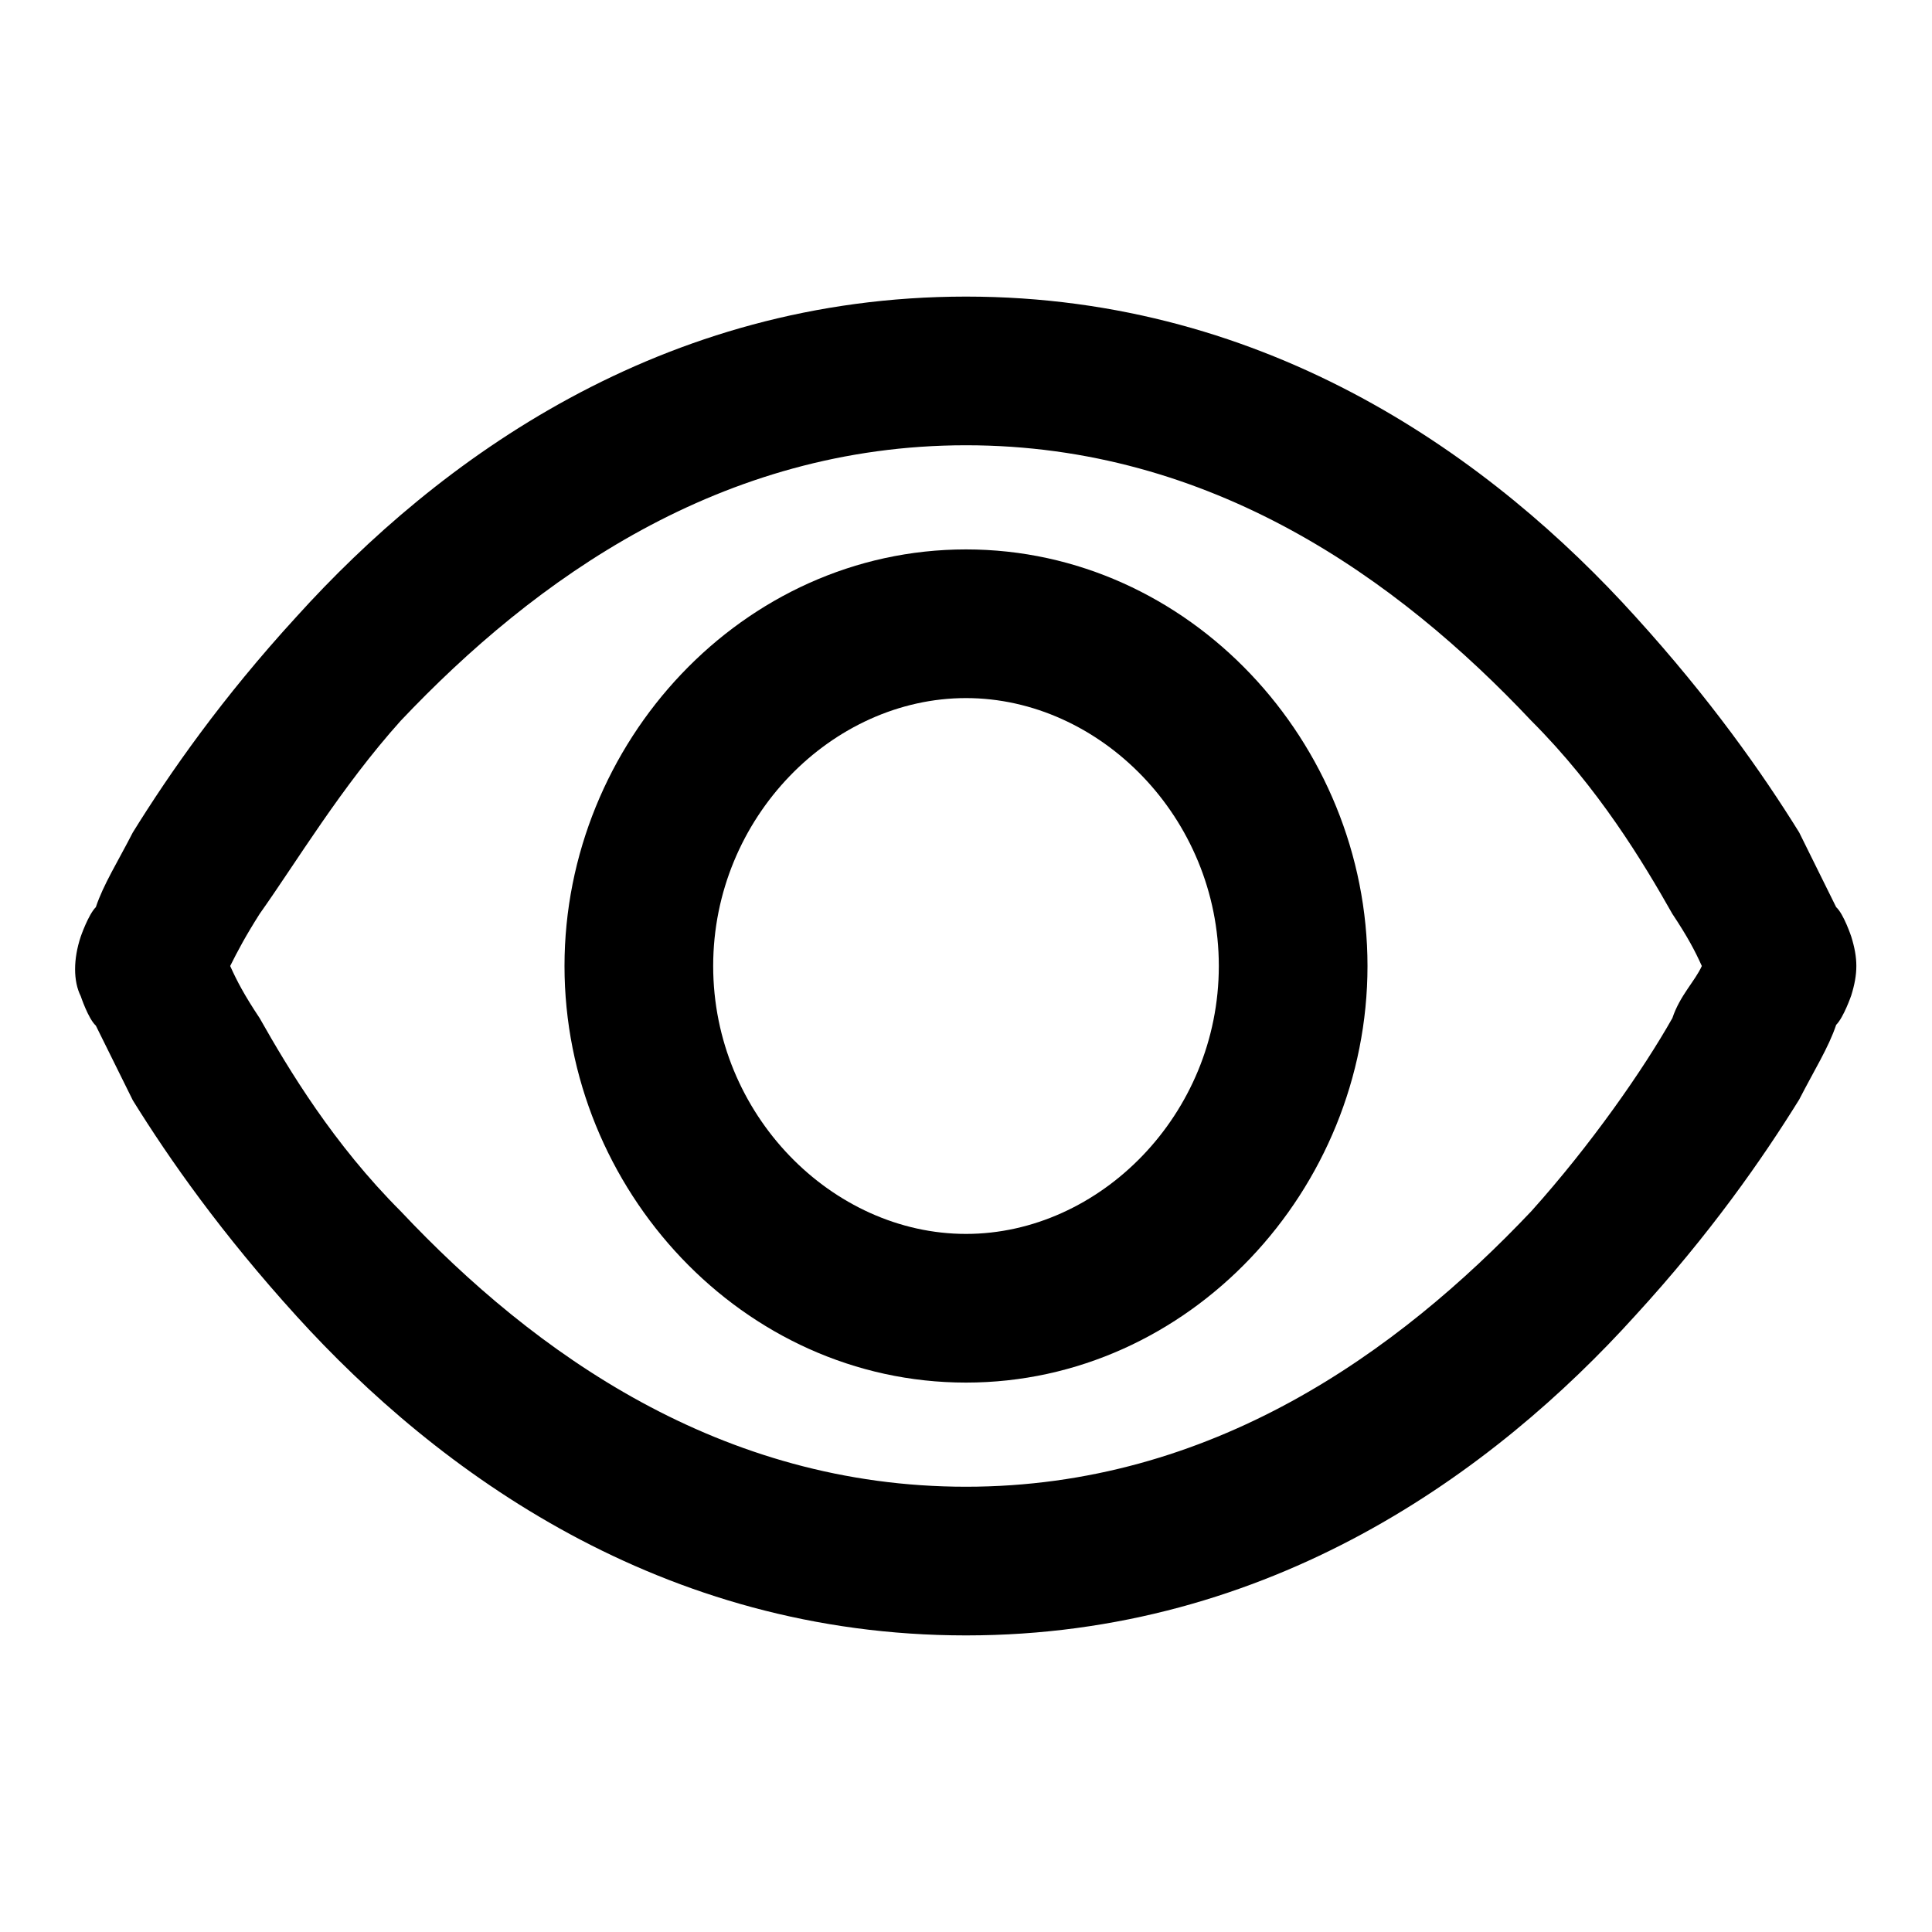
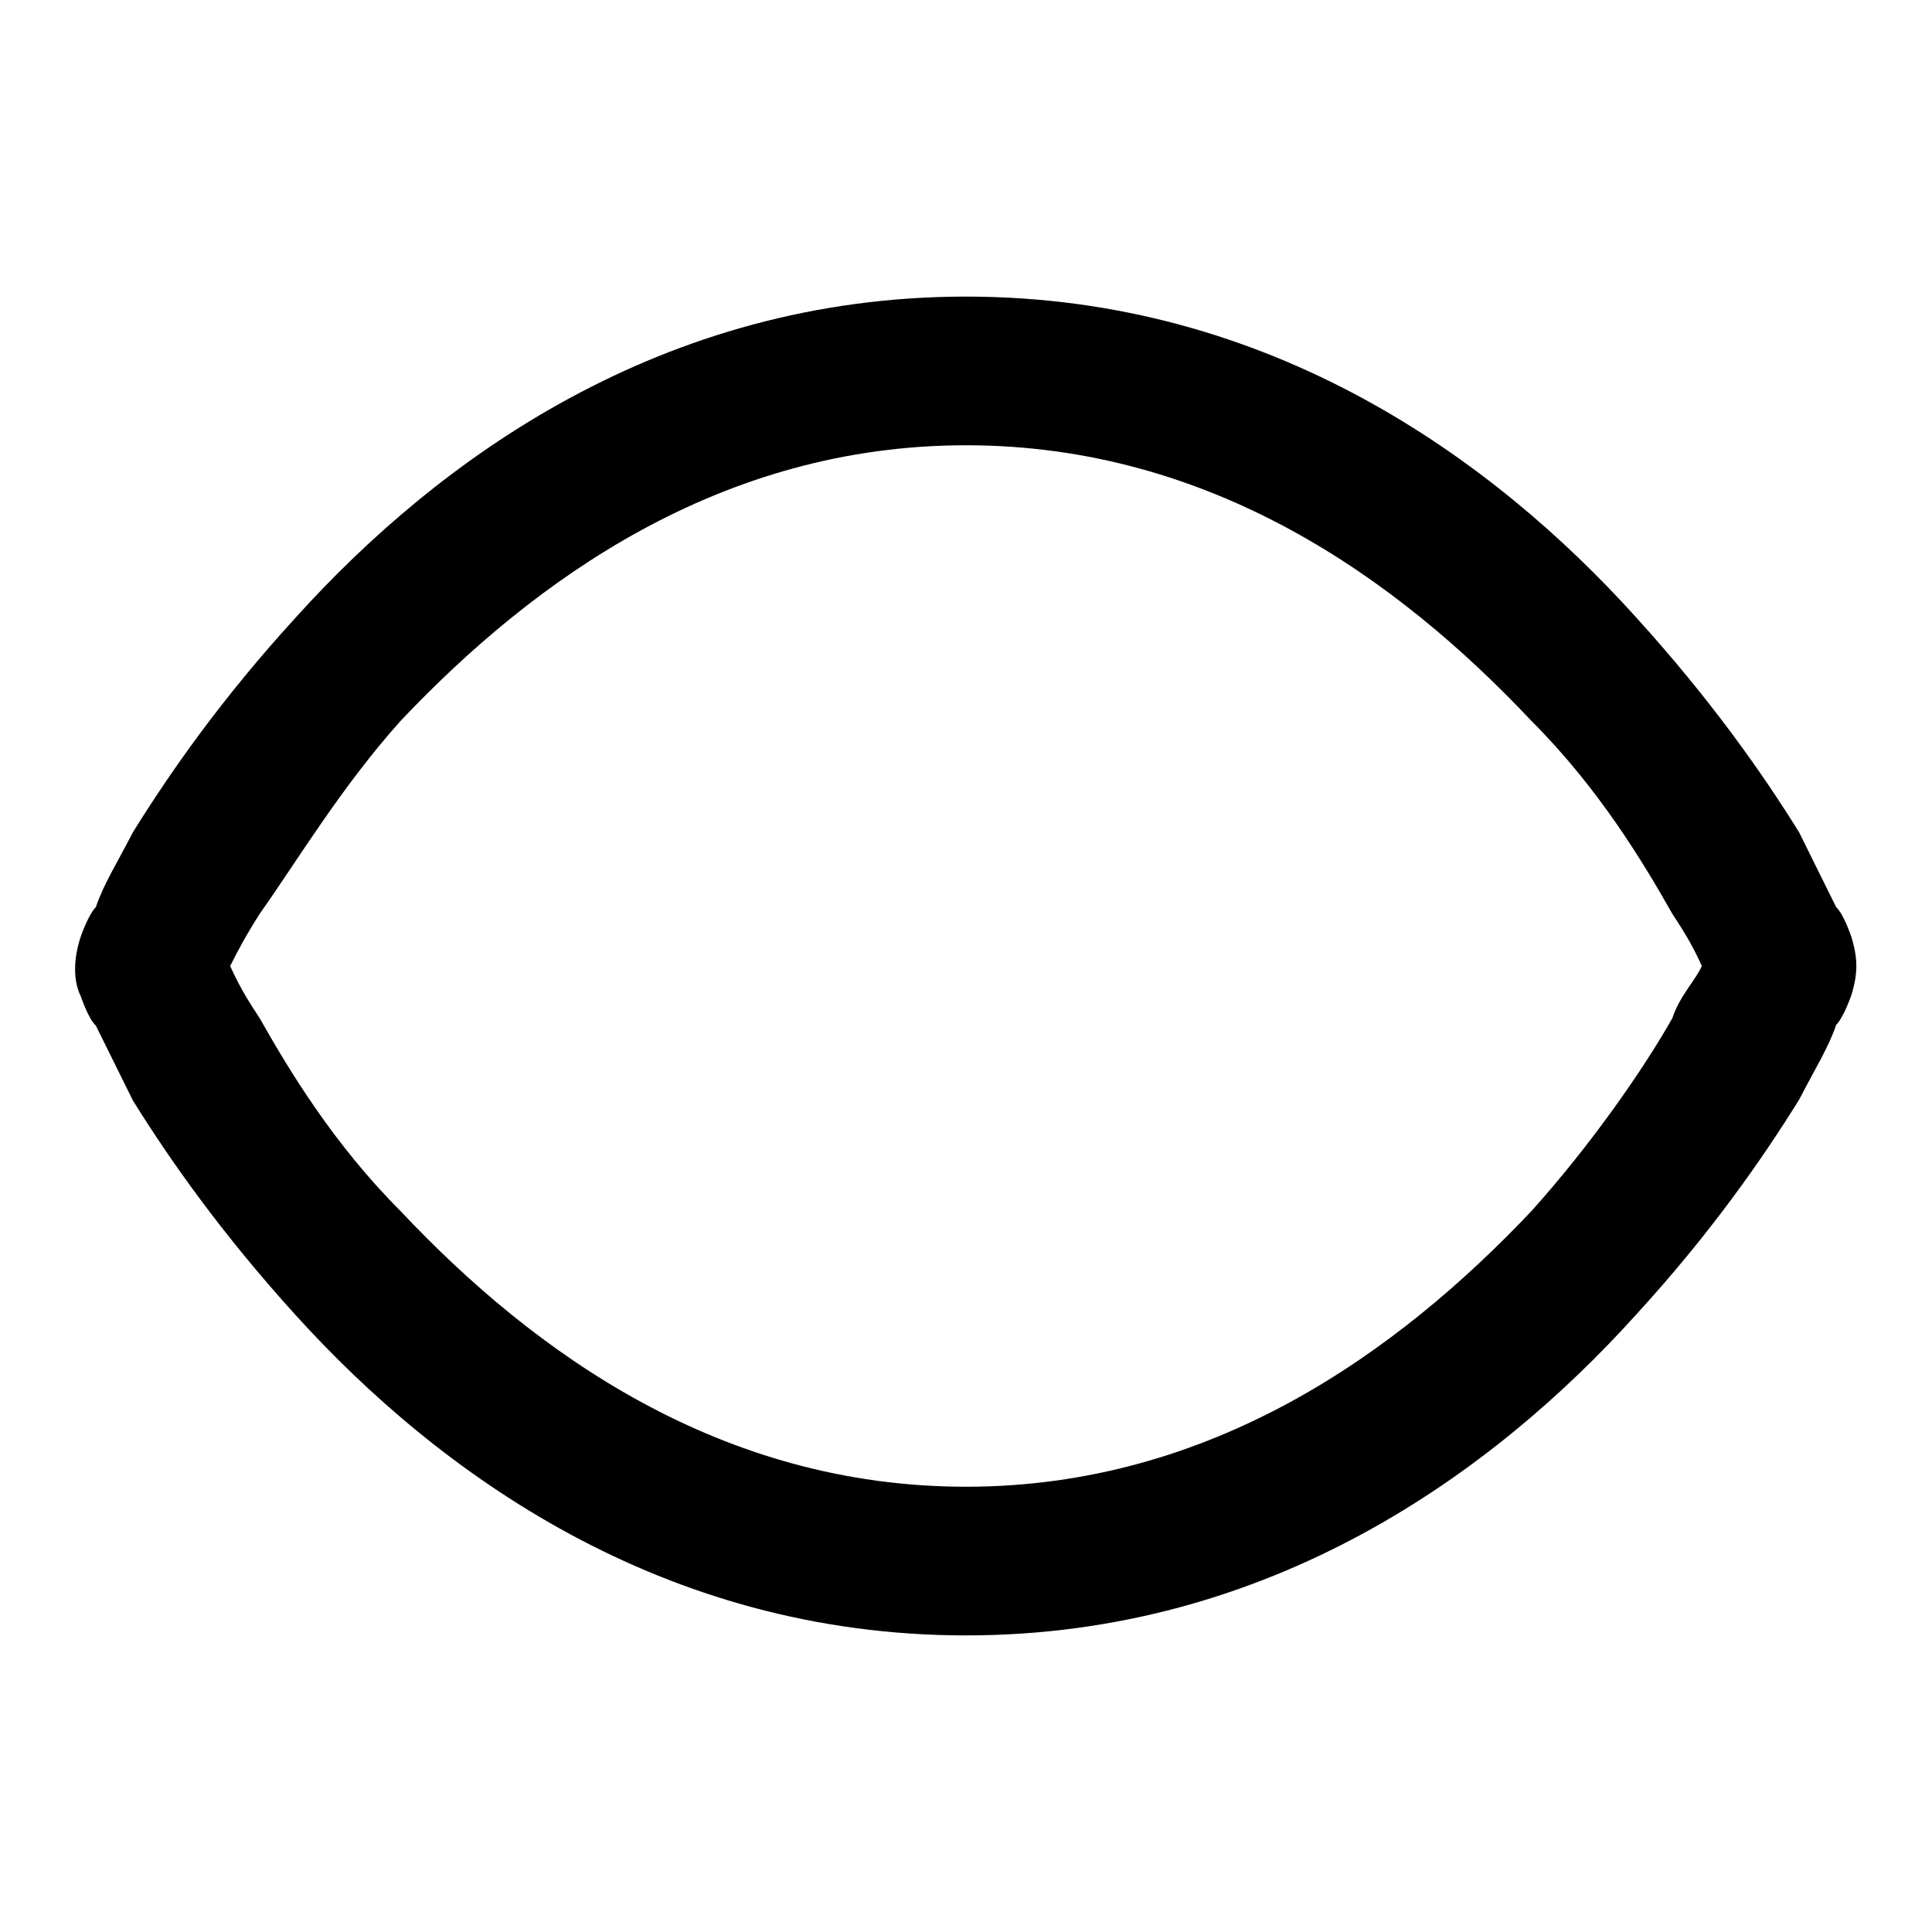
<svg xmlns="http://www.w3.org/2000/svg" version="1.1" x="0px" y="0px" viewBox="0 0 256 256" enable-background="new 0 0 256 256" xml:space="preserve">
  <g>
    <path fill="#000000" d="M245.3,124.1c0,0-1-3-2-3.9l-4.9-9.9c-4.9-7.9-11.8-17.7-21.7-28.6C198,61,168.4,39.3,128,39.3 c-40.4,0-70,21.7-88.7,42.4c-9.9,10.8-16.8,20.7-21.7,28.6c-2,3.9-3.9,6.9-4.9,9.9c-1,1-2,3.9-2,3.9c-1,3-1,5.9,0,7.9 c0,0,1,3,2,3.9l4.9,9.9c4.9,7.9,11.8,17.7,21.7,28.6C58,195,87.6,216.7,128,216.7c40.4,0,70-21.7,88.7-42.4 c9.9-10.8,16.8-20.7,21.7-28.6c2-3.9,3.9-6.9,4.9-9.9c1-1,2-3.9,2-3.9C246.2,129,246.2,127,245.3,124.1z M221.6,134.9 c-3.9,6.9-10.8,16.8-18.7,25.6C185.2,179.2,160.5,197,128,197s-57.2-17.7-74.9-36.5c-8.9-8.9-14.8-18.7-18.7-25.6 c-2-3-3-4.9-3.9-6.9c1-2,2-3.9,3.9-6.9c4.9-6.9,10.8-16.8,18.7-25.6C70.8,76.8,95.5,59,128,59s57.2,17.7,74.9,36.5 c8.9,8.9,14.8,18.7,18.7,25.6c2,3,3,4.9,3.9,6.9C224.6,130,222.6,131.9,221.6,134.9z" />
-     <path fill="#000000" d="M128,92.5c-17.7,0-33.5,15.8-33.5,35.5c0,19.7,15.8,35.5,33.5,35.5s33.5-15.8,33.5-35.5 C161.5,108.3,145.7,92.5,128,92.5L128,92.5z M74.8,128c0-29.6,23.6-55.2,53.2-55.2s53.2,25.6,53.2,55.2s-23.6,55.2-53.2,55.2 S74.8,157.6,74.8,128z" />
  </g>
</svg>